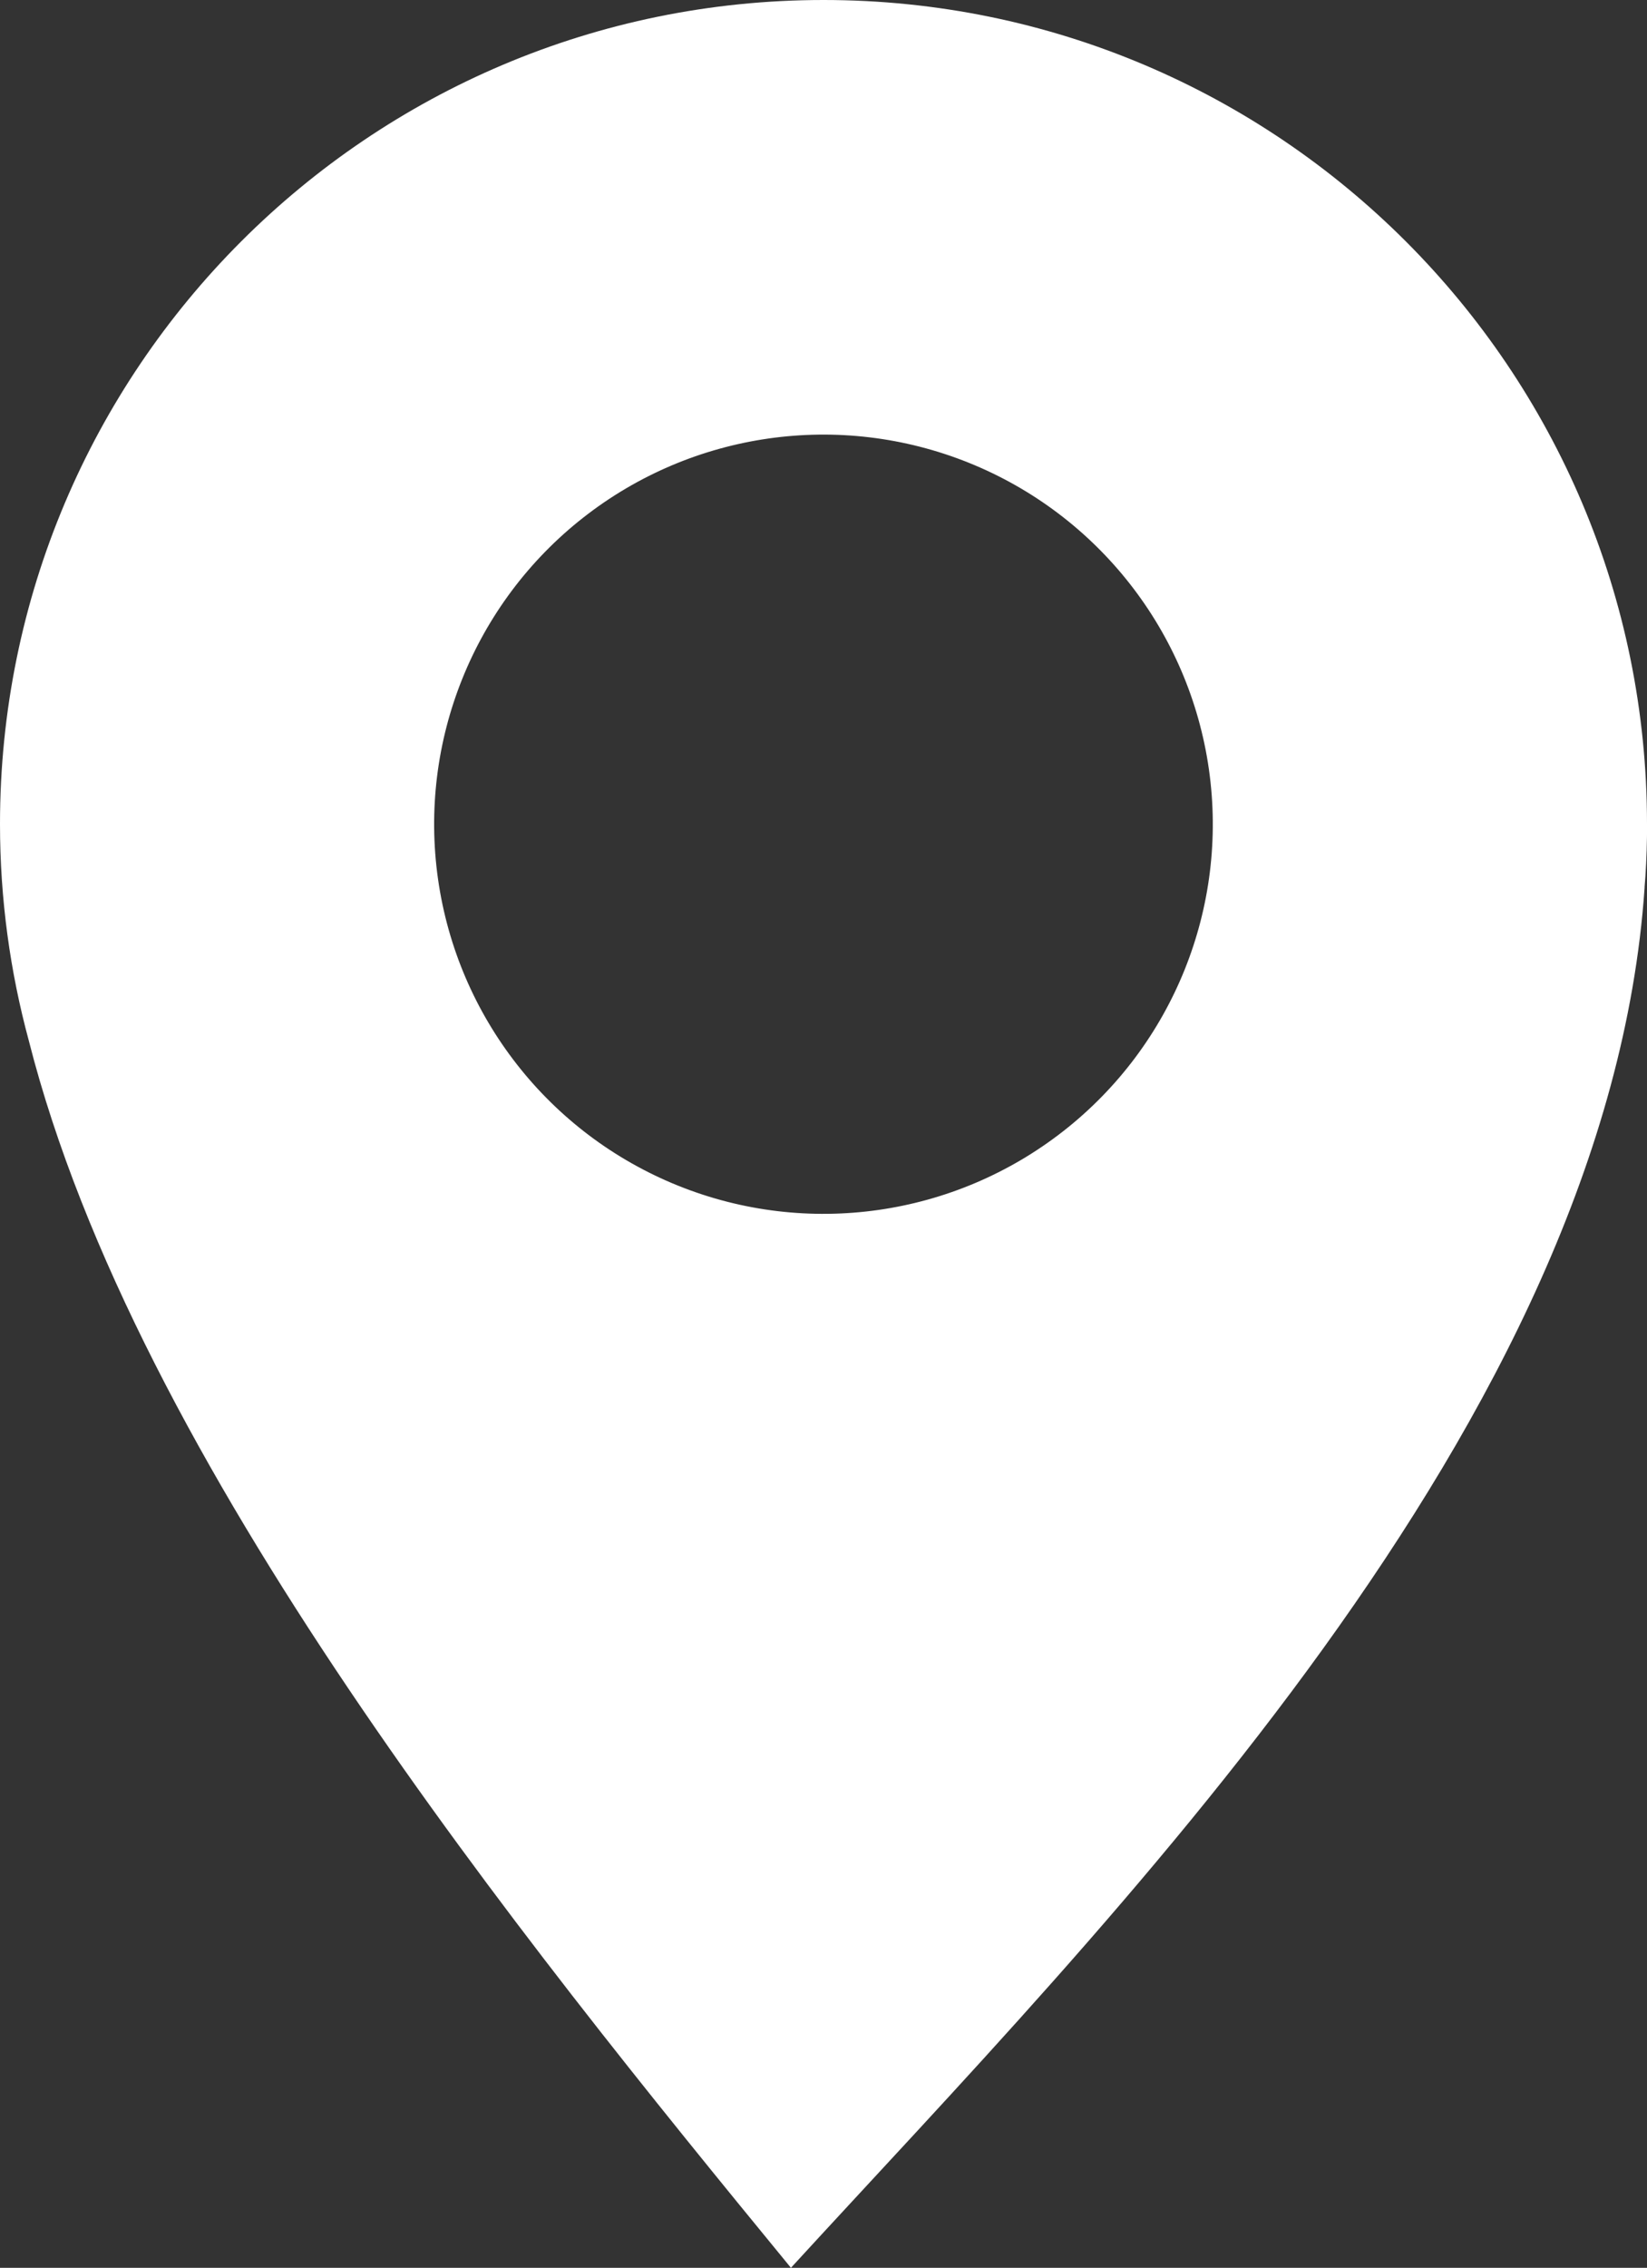
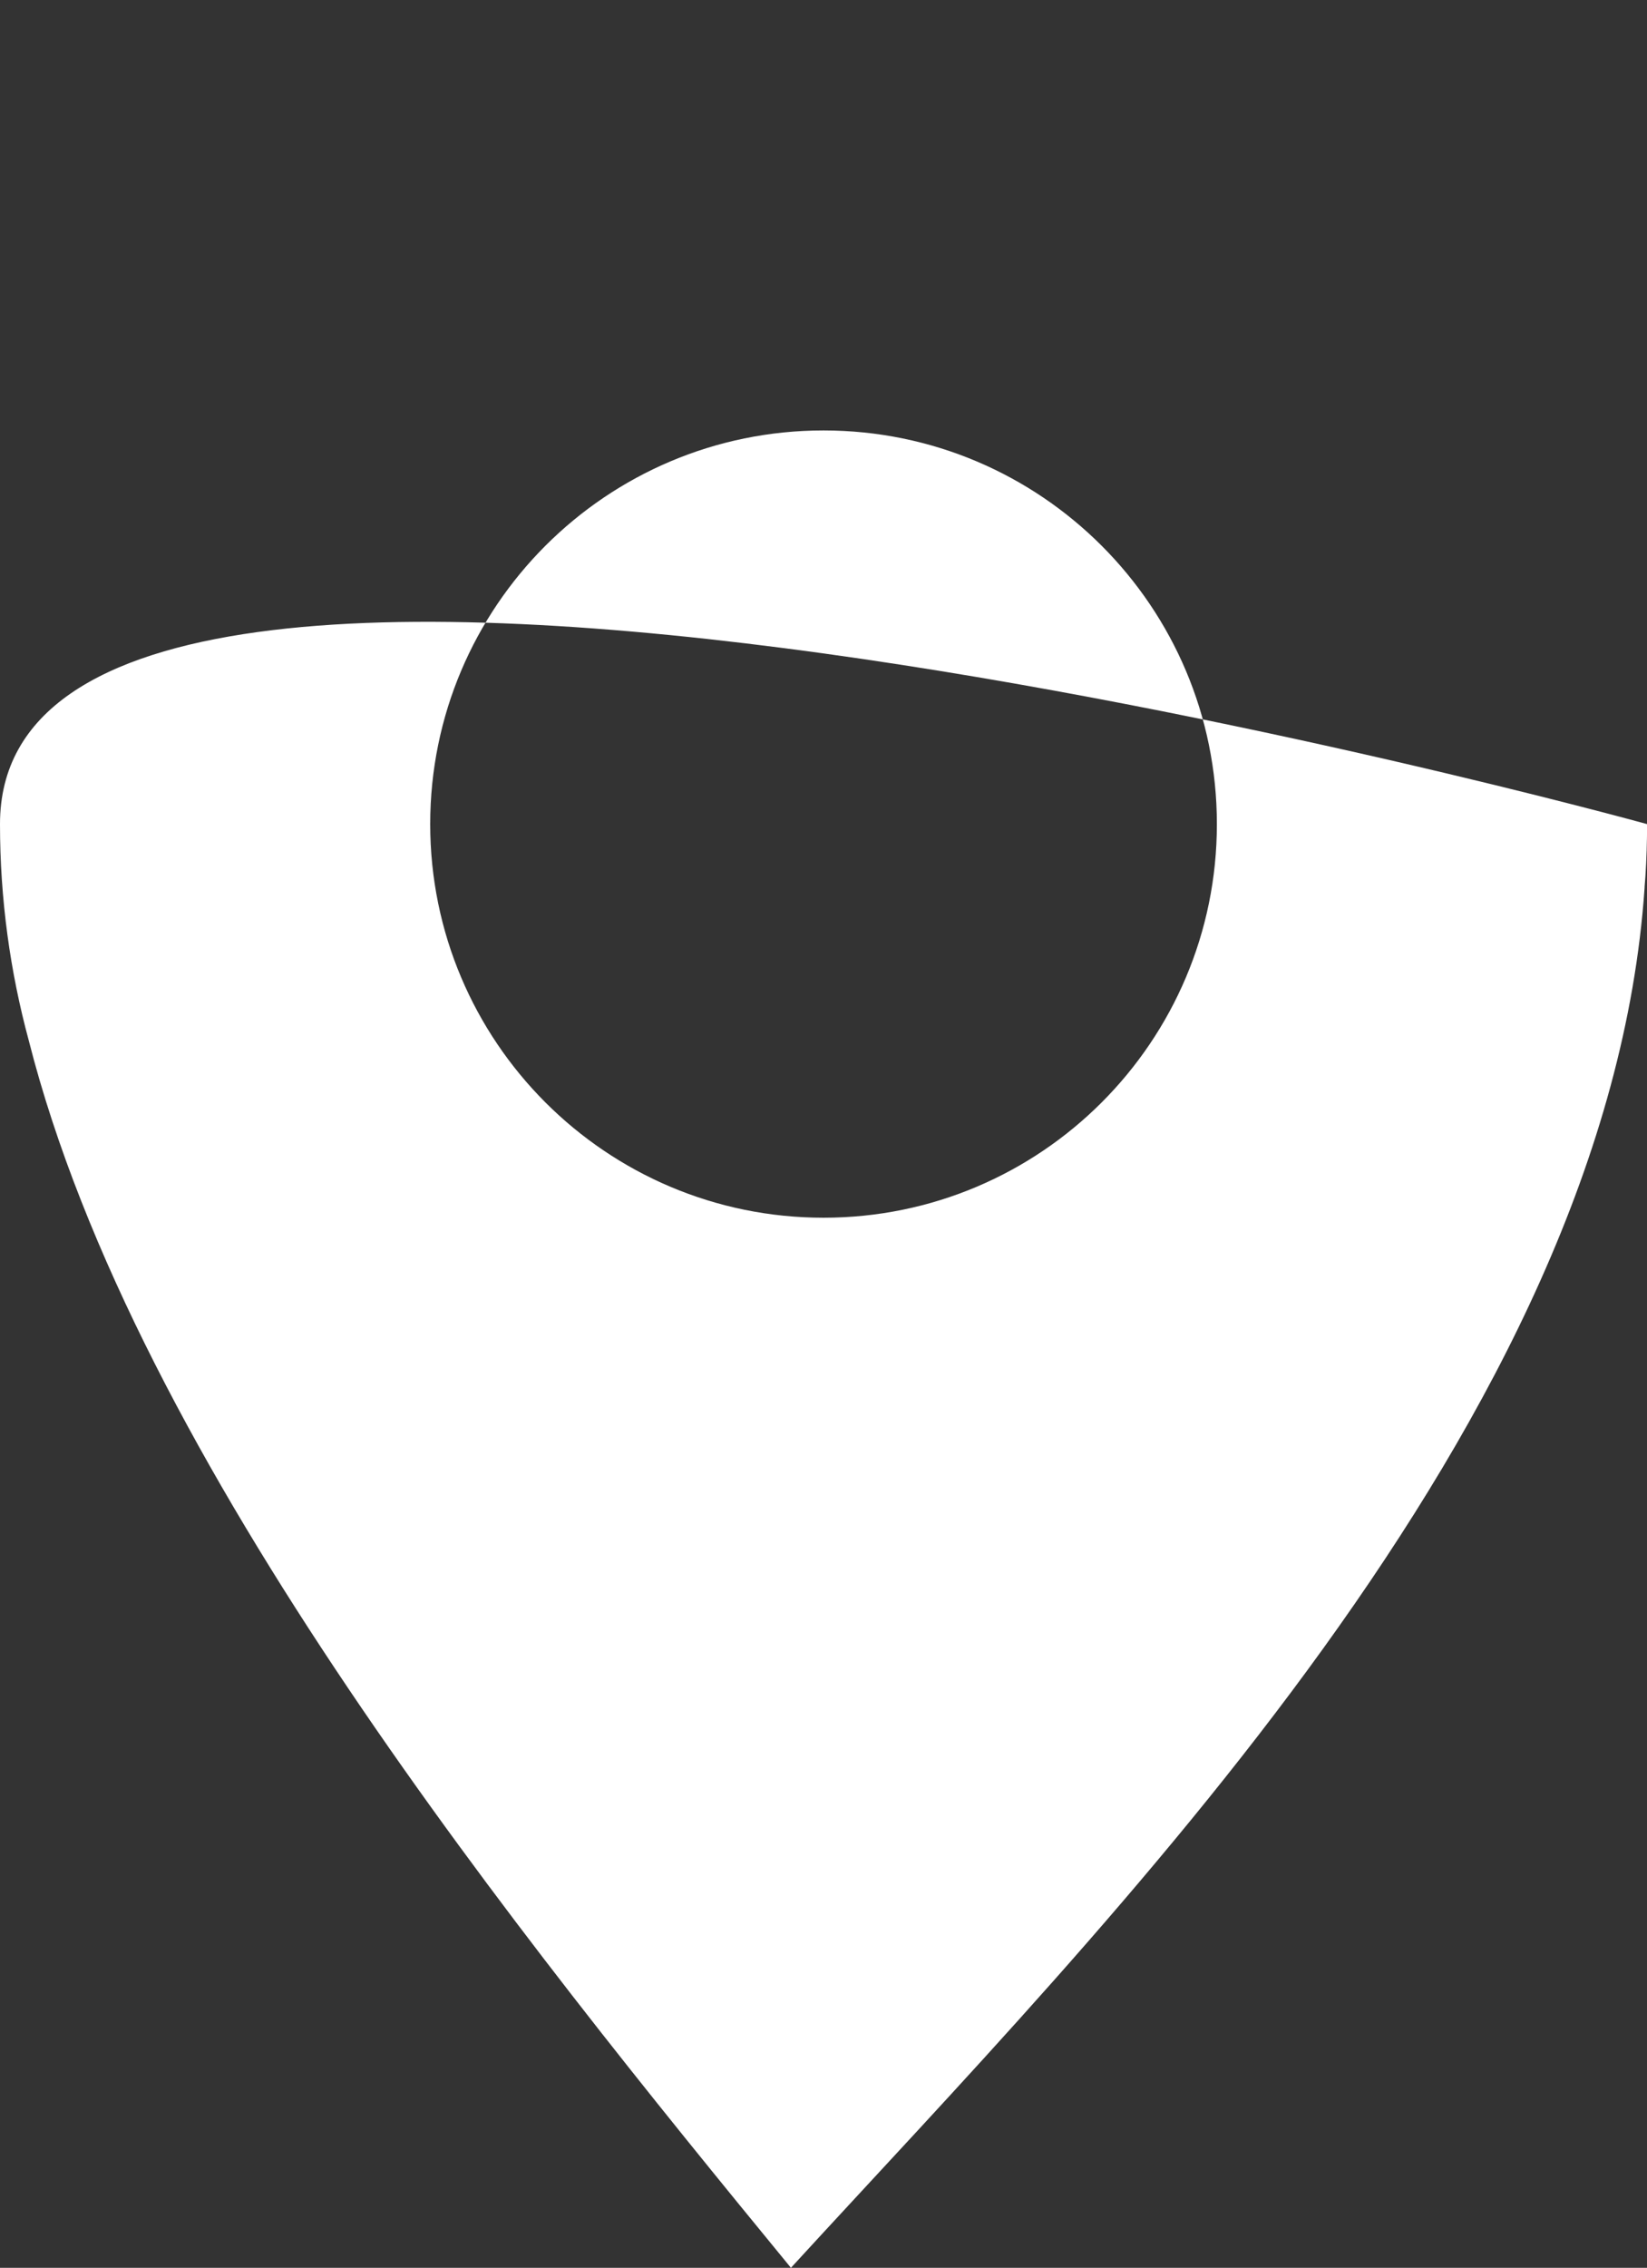
<svg xmlns="http://www.w3.org/2000/svg" id="Layer_2" data-name="Layer 2" viewBox="0 0 205.09 282.18">
  <rect x="0" y="0" width="205.09" height="282.18" fill="#333333" stroke="none" />
  <defs>
    <style>
      .cls-1 {
        fill: none;
        stroke: #fff;
        stroke-miterlimit: 10;
      }

      .cls-2 {
        fill: #fff;
        stroke-width: 0px;
      }
    </style>
  </defs>
  <g id="Layer_1-2" data-name="Layer 1">
    <g>
-       <circle class="cls-1" cx="102.55" cy="102.55" r="48.98" transform="translate(-13.42 15.46) rotate(-8.09)" />
-       <path class="cls-2" d="M205.09,102.54C205.09,45.91,159.18,0,102.55,0S0,45.91,0,102.54c0,9.33,1.26,18.37,3.59,26.96,13.37,52.56,61.1,111.49,94.9,152.68,39.63-43.21,101.74-105.13,106.3-171.72v-.11s.1-1.29.1-1.29h0c.14-2.15.21-4.33.21-6.52ZM102.55,151.52c-27.05,0-48.98-21.93-48.98-48.98s21.93-48.98,48.98-48.98,48.98,21.93,48.98,48.98-21.93,48.98-48.98,48.98Z" />
+       <path class="cls-2" d="M205.09,102.54S0,45.91,0,102.54c0,9.33,1.26,18.37,3.59,26.96,13.37,52.56,61.1,111.49,94.9,152.68,39.63-43.21,101.74-105.13,106.3-171.72v-.11s.1-1.29.1-1.29h0c.14-2.15.21-4.33.21-6.52ZM102.55,151.52c-27.05,0-48.98-21.93-48.98-48.98s21.93-48.98,48.98-48.98,48.98,21.93,48.98,48.98-21.93,48.98-48.98,48.98Z" />
    </g>
  </g>
</svg>